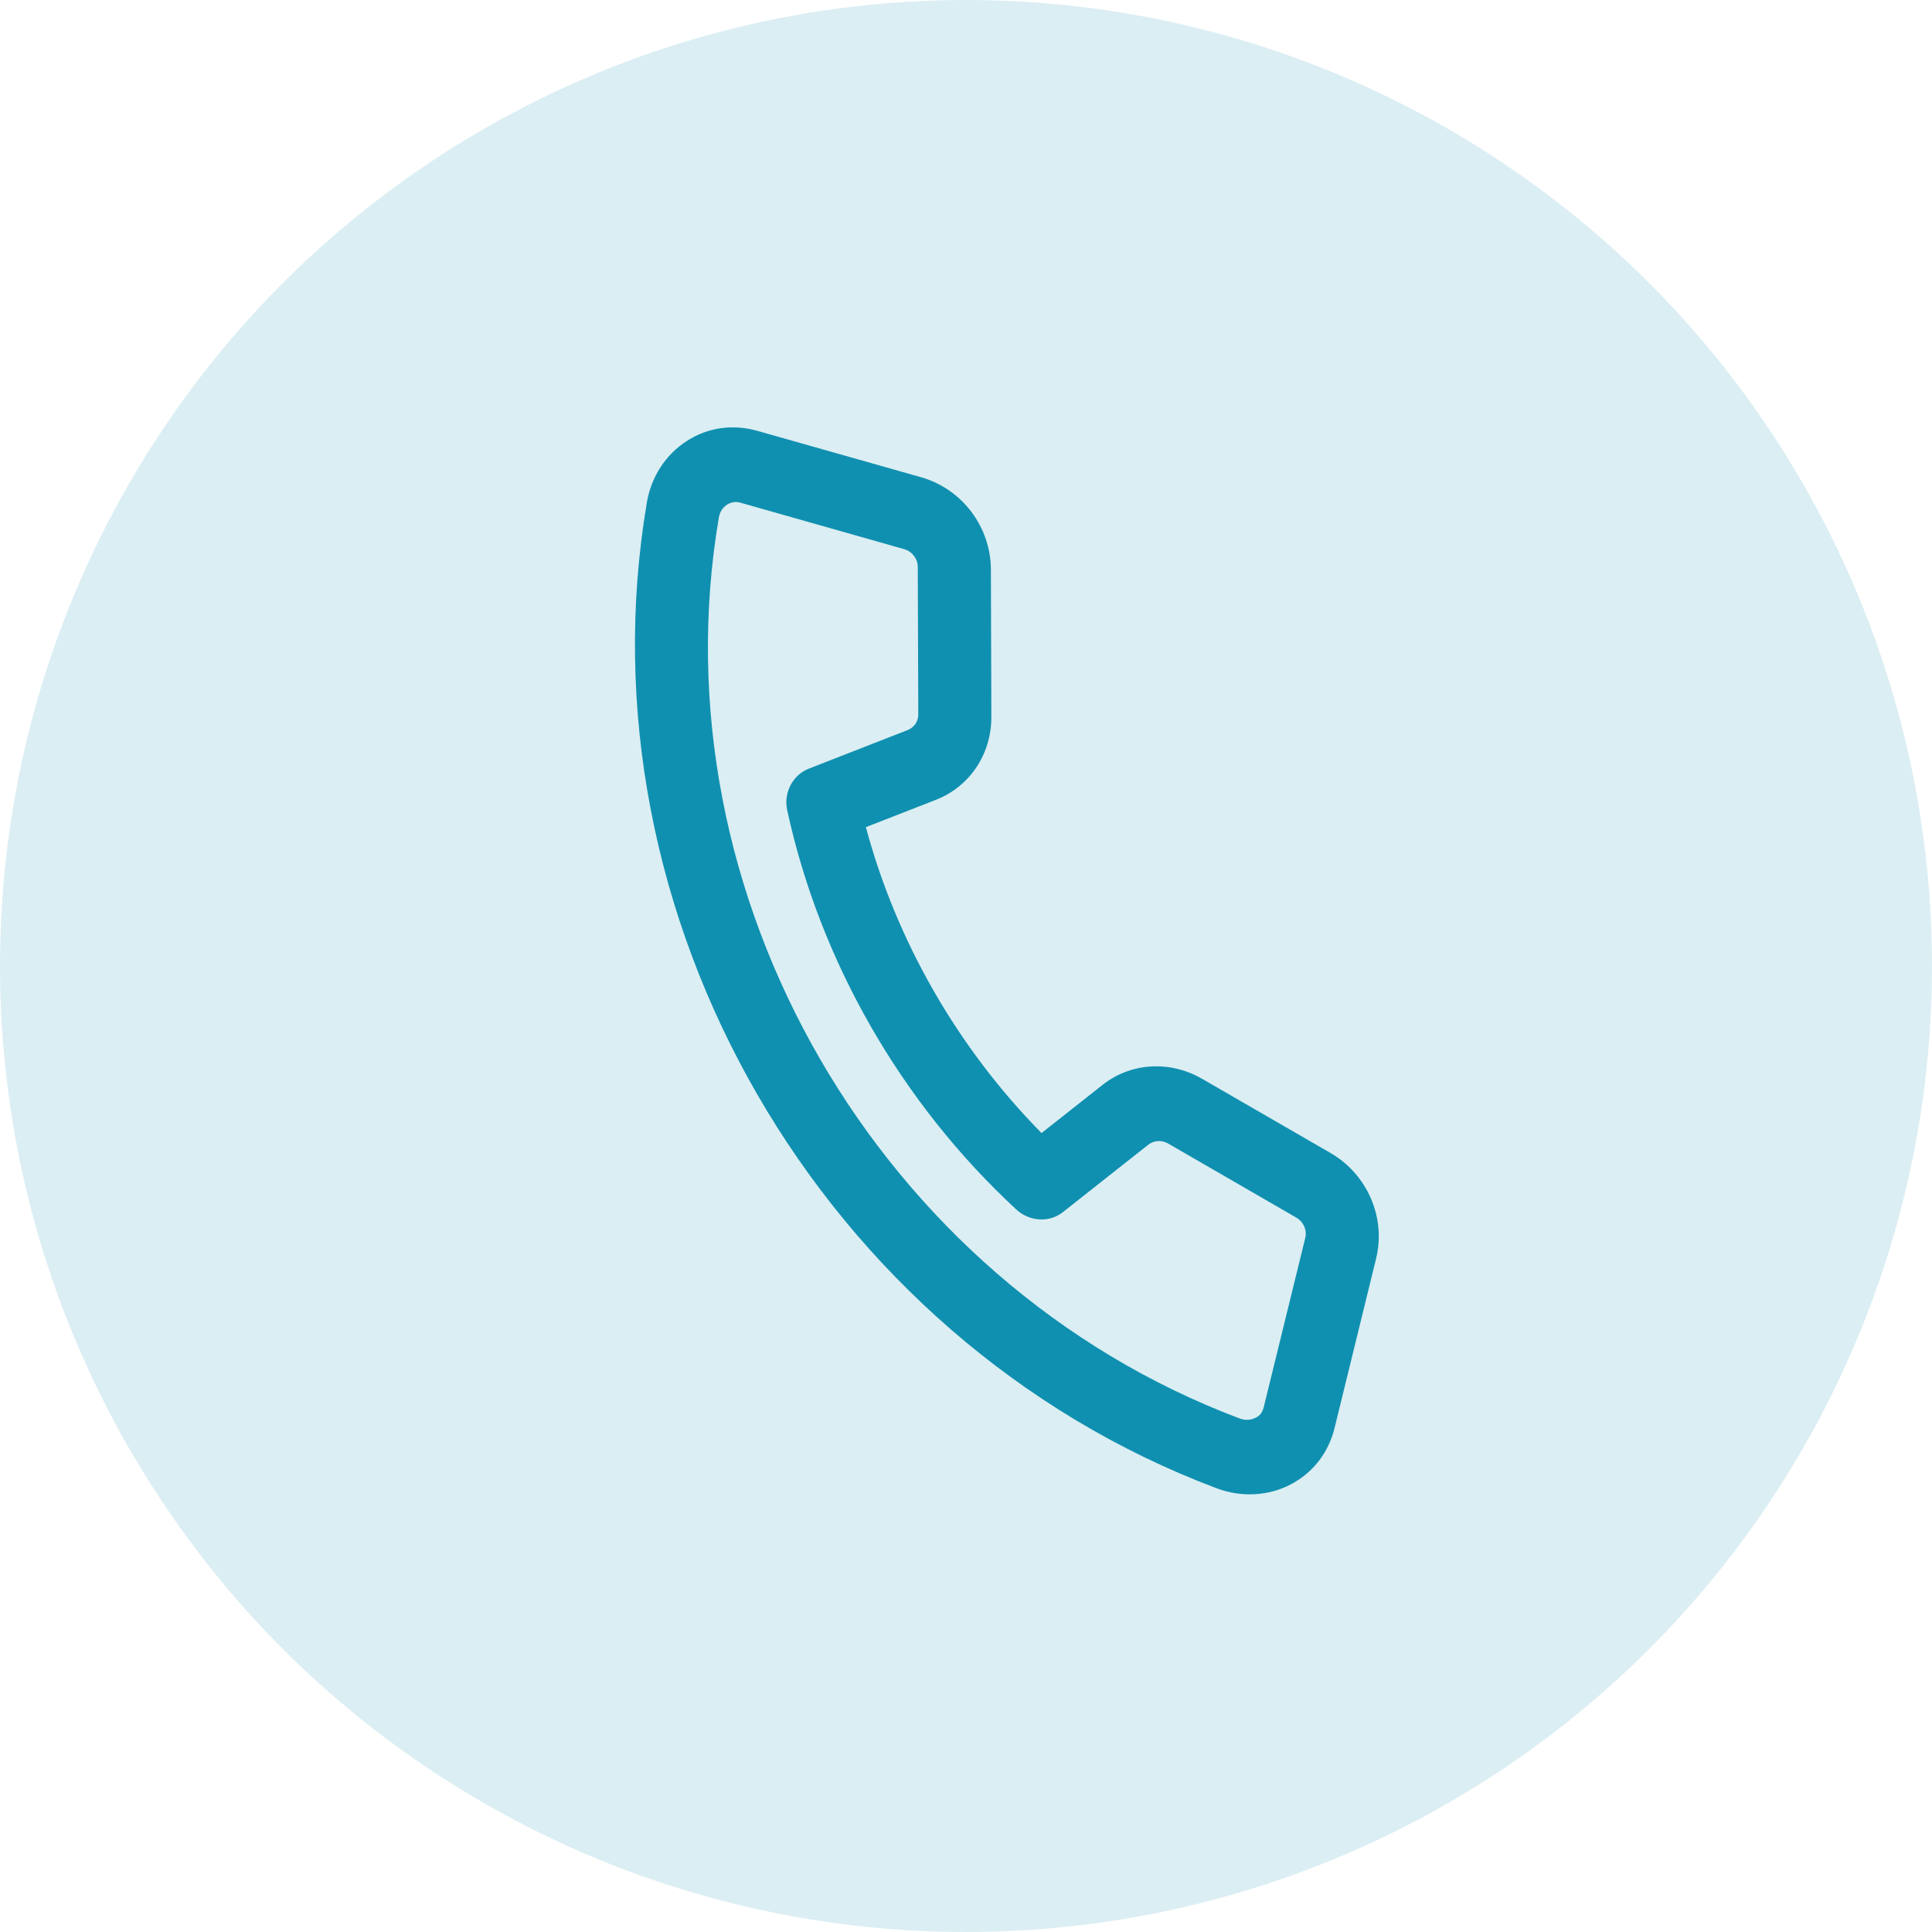
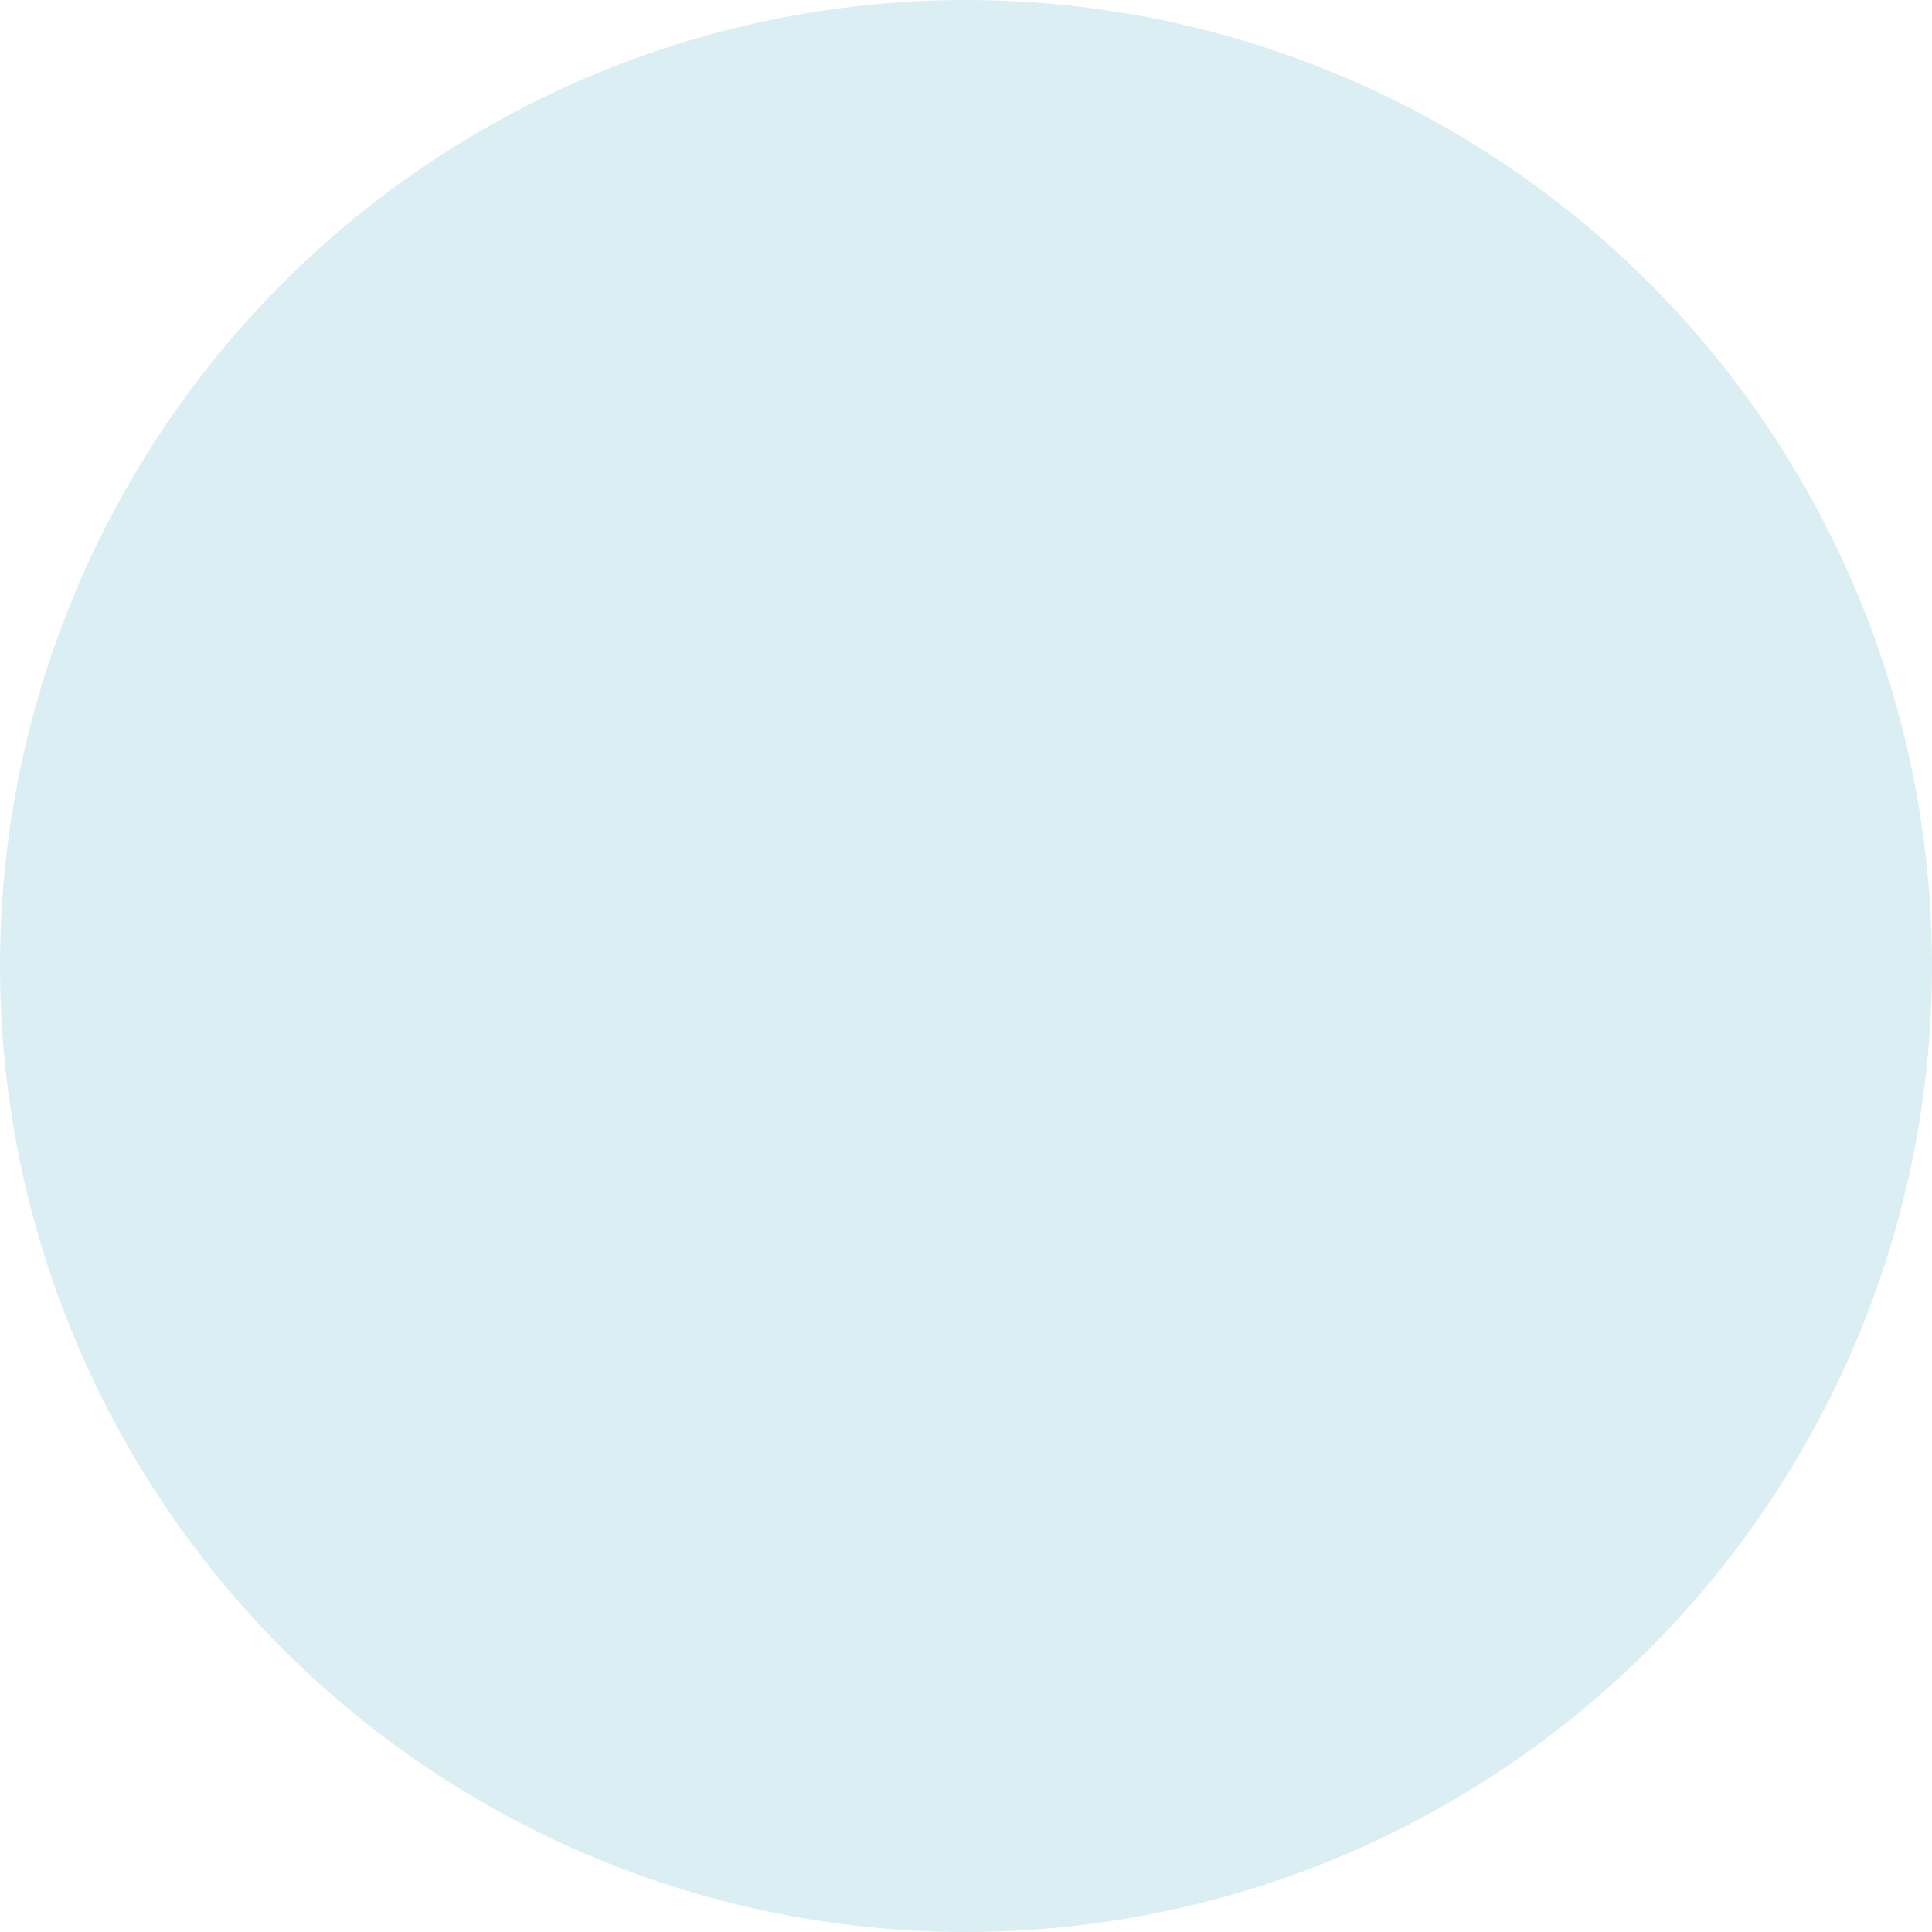
<svg xmlns="http://www.w3.org/2000/svg" width="165" height="165" viewBox="0 0 165 165" fill="none">
  <circle cx="82.5" cy="82.5" r="82.5" fill="#1090B0" fill-opacity="0.15" />
-   <path d="M110.508 126.622C110.419 126.673 110.33 126.725 110.239 126.772C108.318 127.777 106.006 127.899 103.899 127.103C70.168 114.404 49.255 78.197 55.249 42.888C55.622 40.706 56.87 38.797 58.676 37.65C60.493 36.482 62.617 36.207 64.714 36.805L78.713 40.772C82.188 41.783 84.611 45.011 84.626 48.629L84.666 61.21C84.681 64.392 82.829 67.171 79.942 68.303L73.95 70.642C76.562 80.386 81.793 89.504 88.952 96.766L94.159 92.655C96.573 90.746 99.917 90.544 102.668 92.137L113.628 98.468C116.776 100.287 118.381 103.988 117.527 107.473L113.98 121.947C113.485 123.967 112.256 125.613 110.508 126.622ZM62.156 43.062C62.139 43.073 62.121 43.083 62.103 43.093C61.723 43.332 61.475 43.724 61.392 44.197C55.917 76.451 75.037 109.527 105.862 121.139C106.329 121.316 106.83 121.294 107.23 121.083C107.514 120.959 107.806 120.691 107.925 120.191L111.475 105.721C111.637 105.057 111.326 104.345 110.713 103.991L99.757 97.658C99.216 97.346 98.554 97.391 98.08 97.754L90.79 103.509C89.629 104.441 87.924 104.341 86.783 103.285C76.978 94.211 70.036 82.113 67.231 69.206C66.905 67.689 67.696 66.197 69.068 65.648L77.524 62.346C78.076 62.127 78.433 61.603 78.425 60.998L78.382 48.419C78.379 47.723 77.903 47.096 77.226 46.902L63.257 42.938C62.777 42.798 62.402 42.921 62.156 43.062Z" fill="#1090B0" />
</svg>